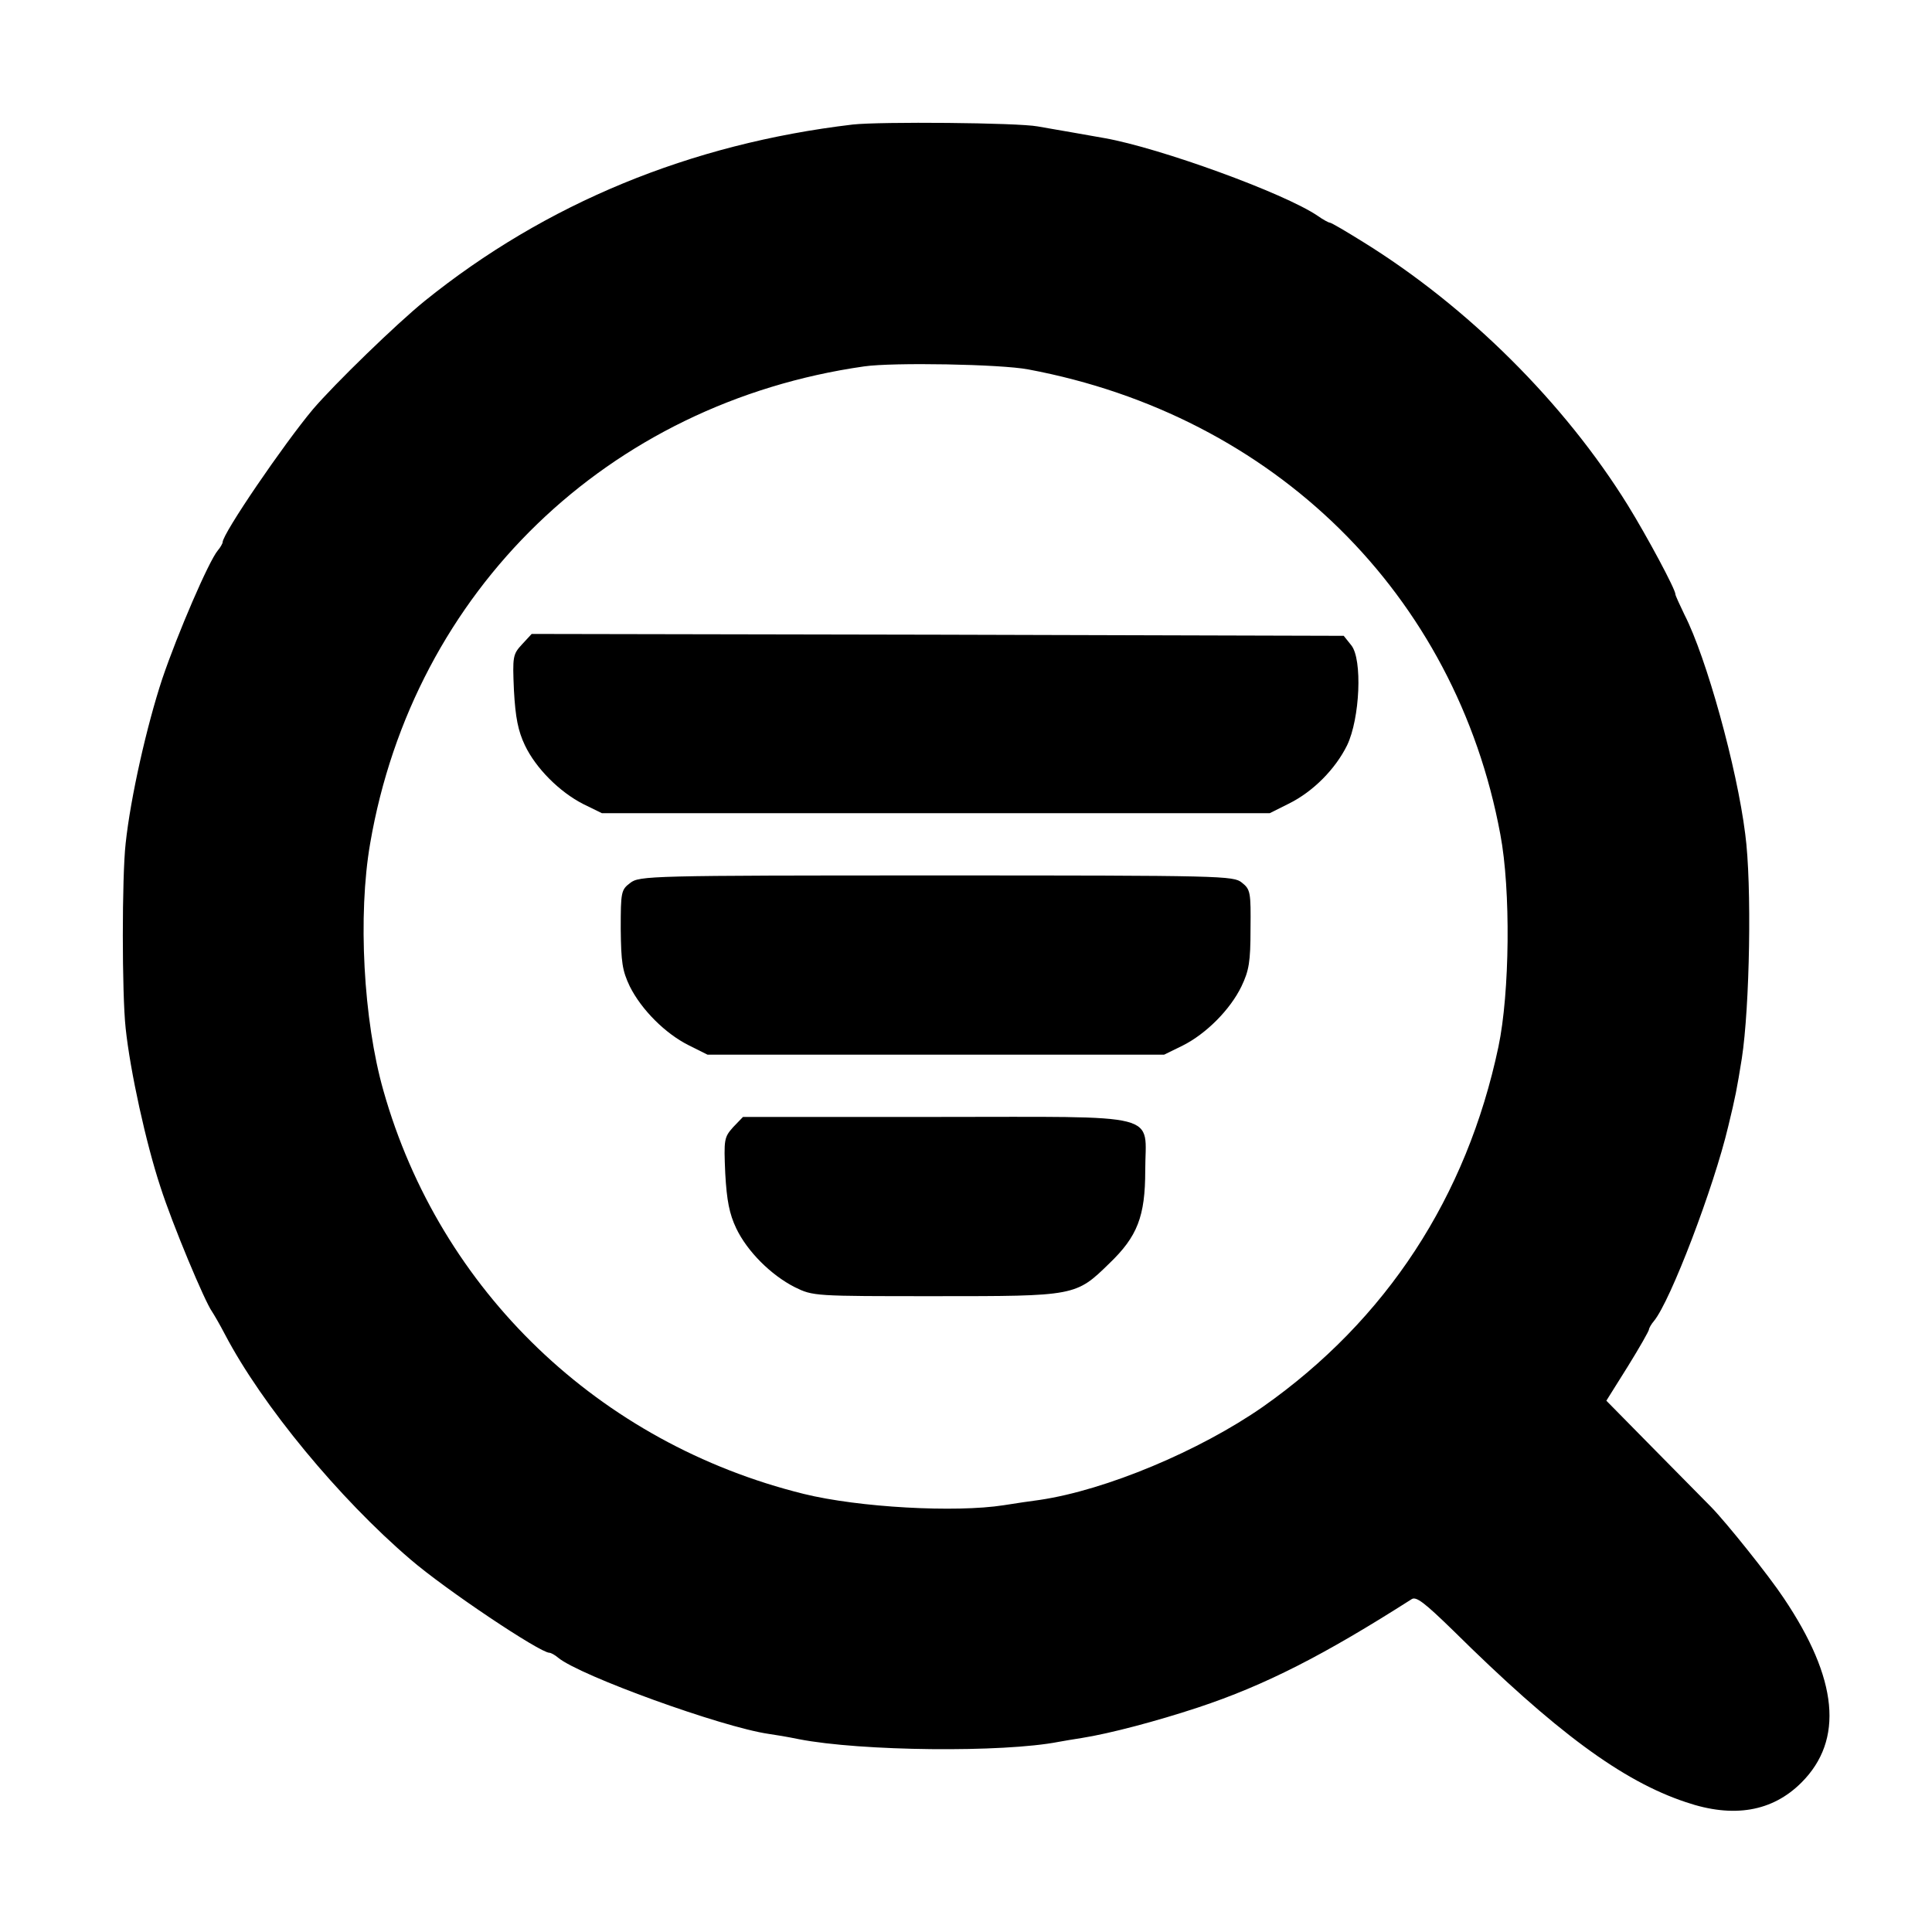
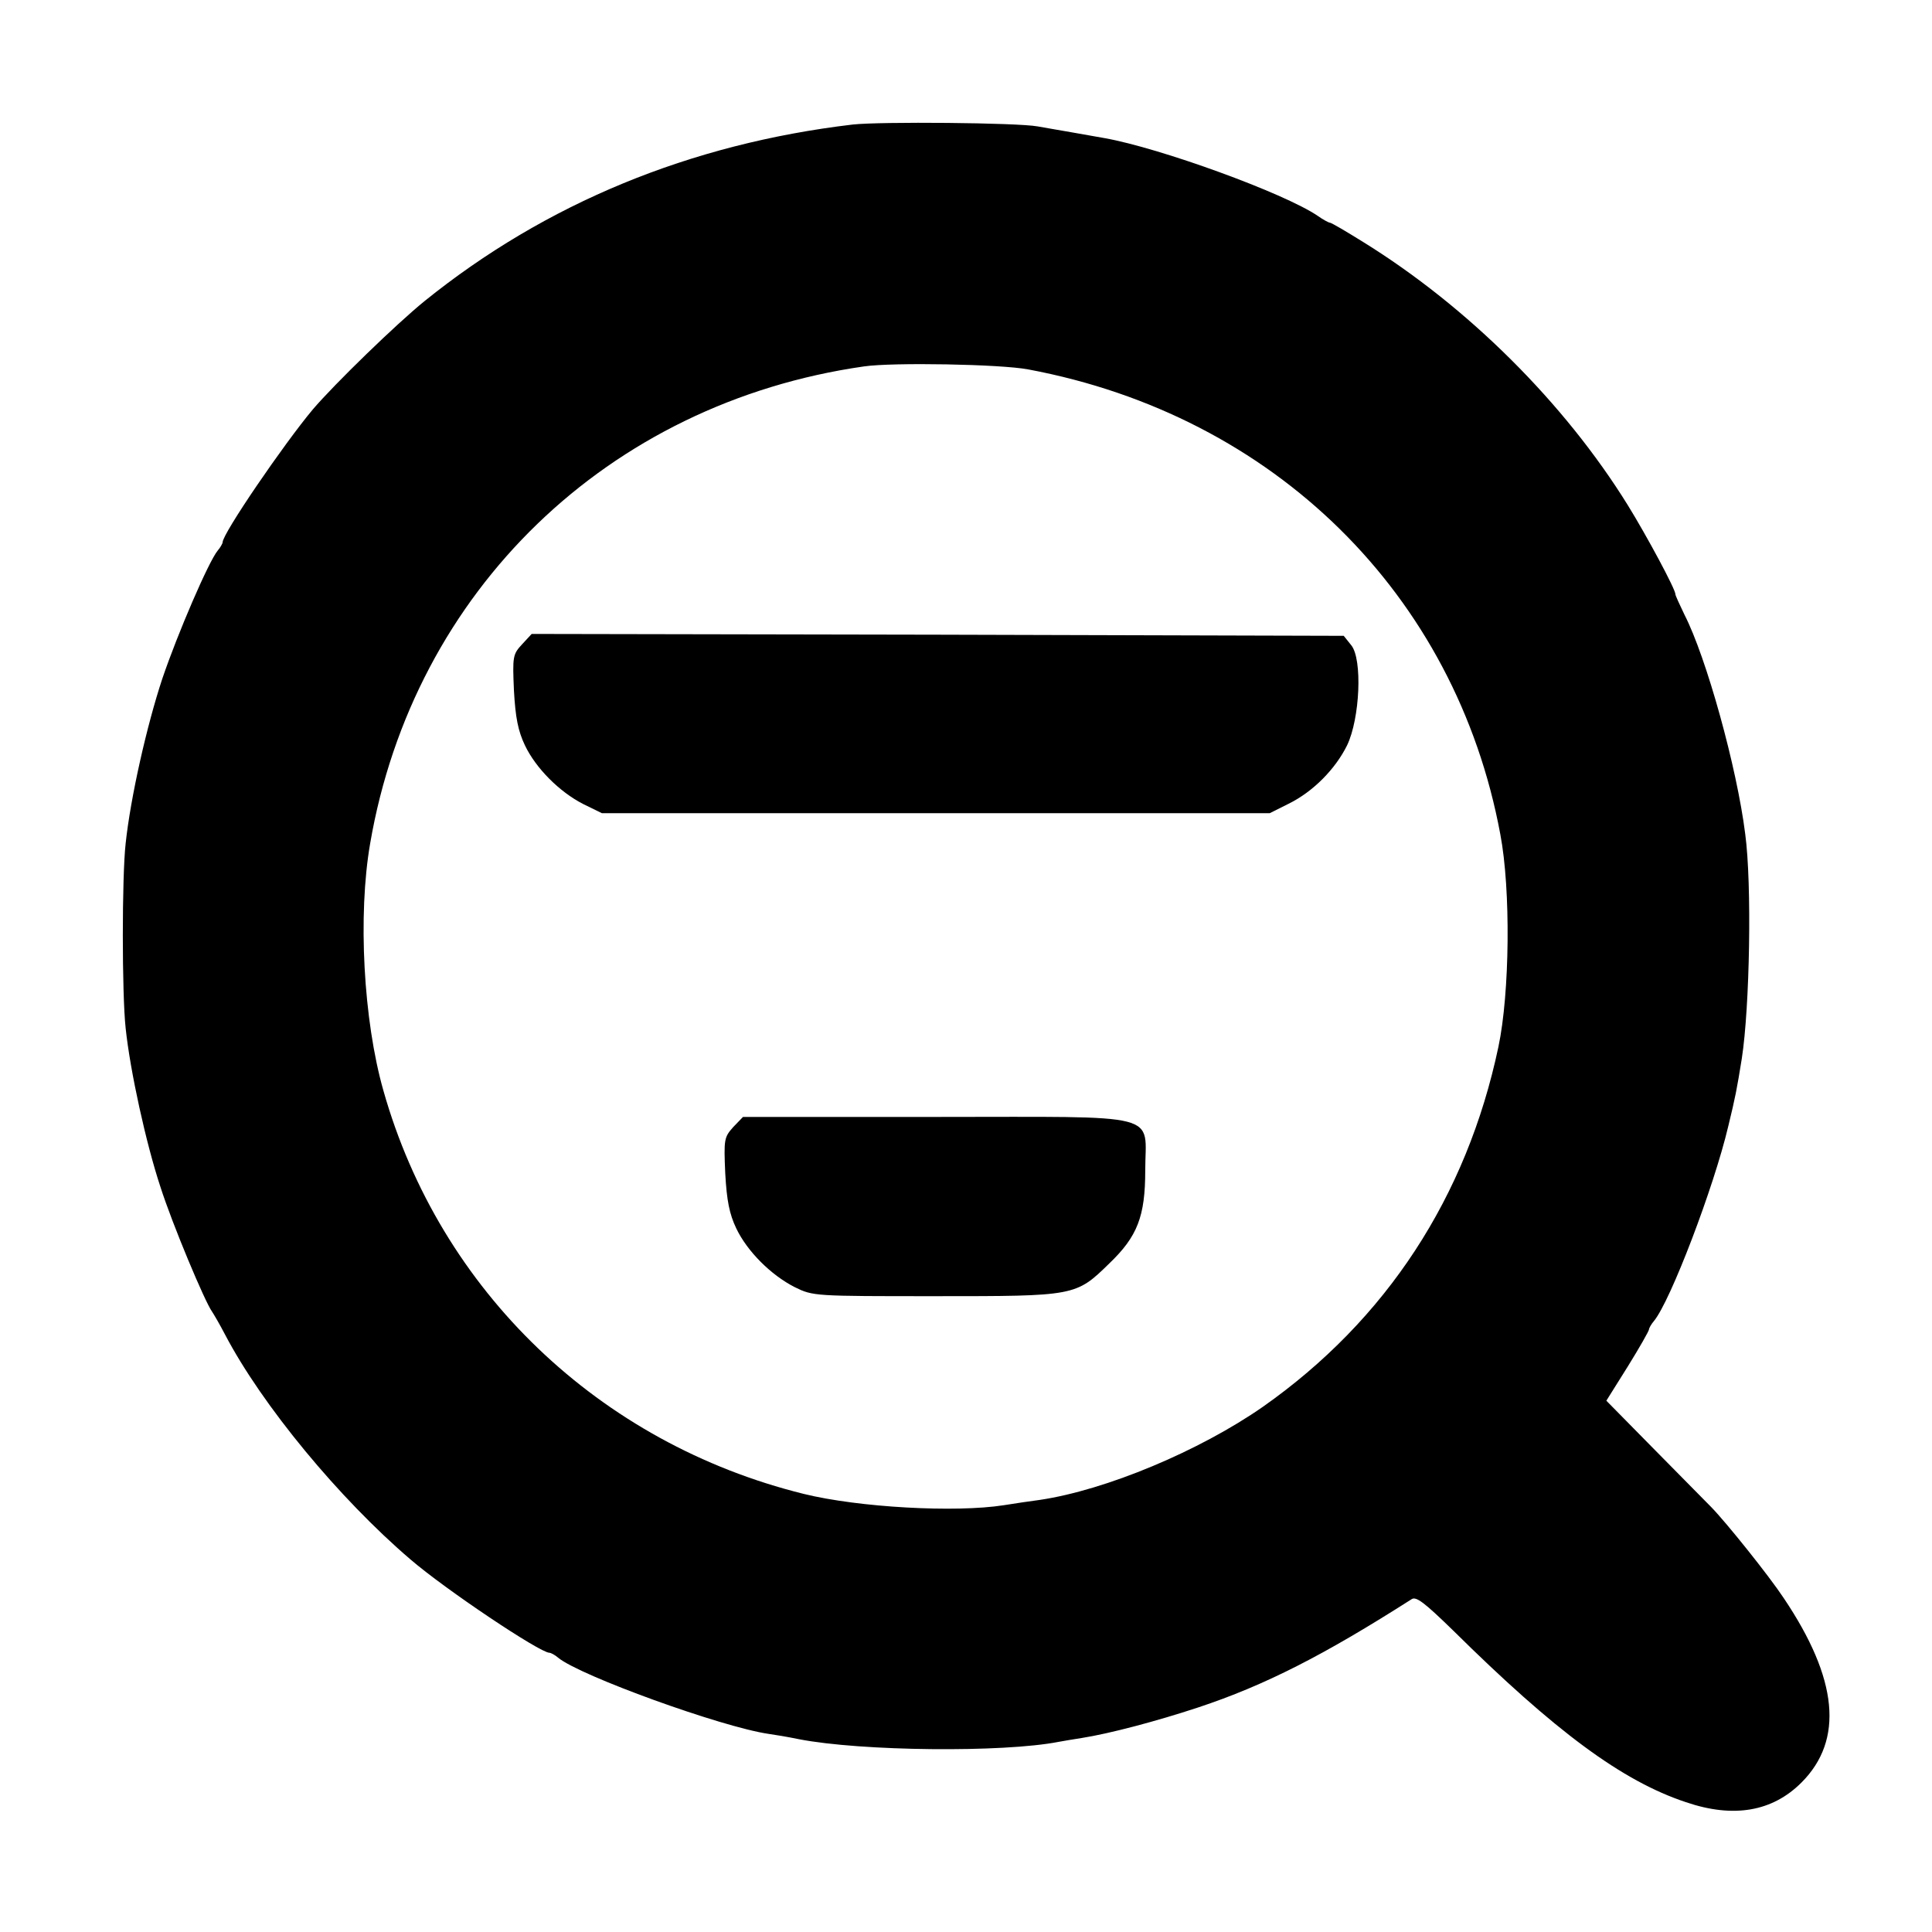
<svg xmlns="http://www.w3.org/2000/svg" version="1.0" width="512pt" height="512pt" viewBox="0 0 512 512" preserveAspectRatio="xMidYMid meet">
  <g transform="translate(0,512) scale(0.1,-0.1)" fill="#000000" stroke="none">
    <path d="M2260 4790 c-431 -51 -814 -209 -1135 -468 -74 -60 -237 -218 -296 -287 -77 -92 -239 -329 -239 -352 0 -3 -6 -14 -13 -22 -24 -29 -106 -219 -147 -340 -41 -124 -84 -314 -97 -436 -10 -89 -10 -398 0 -490 12 -114 54 -305 92 -420 32 -100 118 -305 137 -331 4 -6 20 -33 34 -60 99 -189 304 -436 491 -596 94 -81 344 -248 369 -248 4 0 15 -6 23 -13 58 -48 434 -184 558 -202 15 -2 51 -8 80 -14 164 -32 541 -36 689 -7 12 2 39 7 60 10 76 12 200 45 309 81 178 59 334 139 566 287 12 8 34 -9 110 -83 271 -268 448 -399 617 -455 126 -43 229 -25 306 52 113 113 97 275 -47 489 -39 59 -152 200 -192 241 -11 11 -78 79 -149 151 l-129 131 57 91 c31 50 56 94 56 98 0 3 6 14 13 22 44 53 159 355 197 516 19 78 23 99 36 180 21 136 27 461 9 595 -22 176 -103 468 -161 581 -13 27 -24 51 -24 54 1 12 -76 155 -126 236 -168 271 -424 526 -702 698 -45 28 -84 51 -88 51 -3 0 -18 8 -32 18 -88 60 -418 180 -565 206 -15 3 -53 9 -85 15 -31 5 -73 13 -92 16 -54 10 -417 13 -490 5z m465 -649 c652 -122 1133 -596 1251 -1232 28 -147 25 -421 -5 -563 -84 -398 -297 -724 -624 -954 -168 -117 -416 -221 -592 -247 -22 -3 -65 -9 -95 -14 -128 -20 -384 -6 -530 30 -542 134 -964 538 -1114 1069 -53 186 -68 465 -35 655 115 669 630 1167 1309 1264 76 11 362 6 435 -8z" />
    <path d="M1384 3413 c-25 -27 -26 -32 -22 -123 4 -72 11 -107 29 -145 29 -61 92 -124 155 -156 l49 -24 885 0 885 0 50 25 c65 32 124 92 155 155 34 71 41 228 11 265 l-20 25 -1076 3 -1076 2 -25 -27z" />
-     <path d="M1670 2780 c-24 -18 -25 -24 -25 -122 1 -88 4 -110 24 -152 31 -62 94 -125 156 -156 l50 -25 605 0 605 0 49 24 c62 31 126 95 156 157 20 42 24 65 24 152 1 97 0 105 -23 123 -22 18 -49 19 -810 19 -760 0 -787 -1 -811 -20z" />
    <path d="M1943 2133 c-24 -27 -25 -32 -21 -123 4 -72 11 -107 29 -145 29 -61 92 -124 155 -156 49 -24 51 -24 374 -24 370 0 371 0 460 87 74 71 95 124 95 246 0 156 56 142 -557 142 l-509 0 -26 -27z" />
  </g>
</svg>